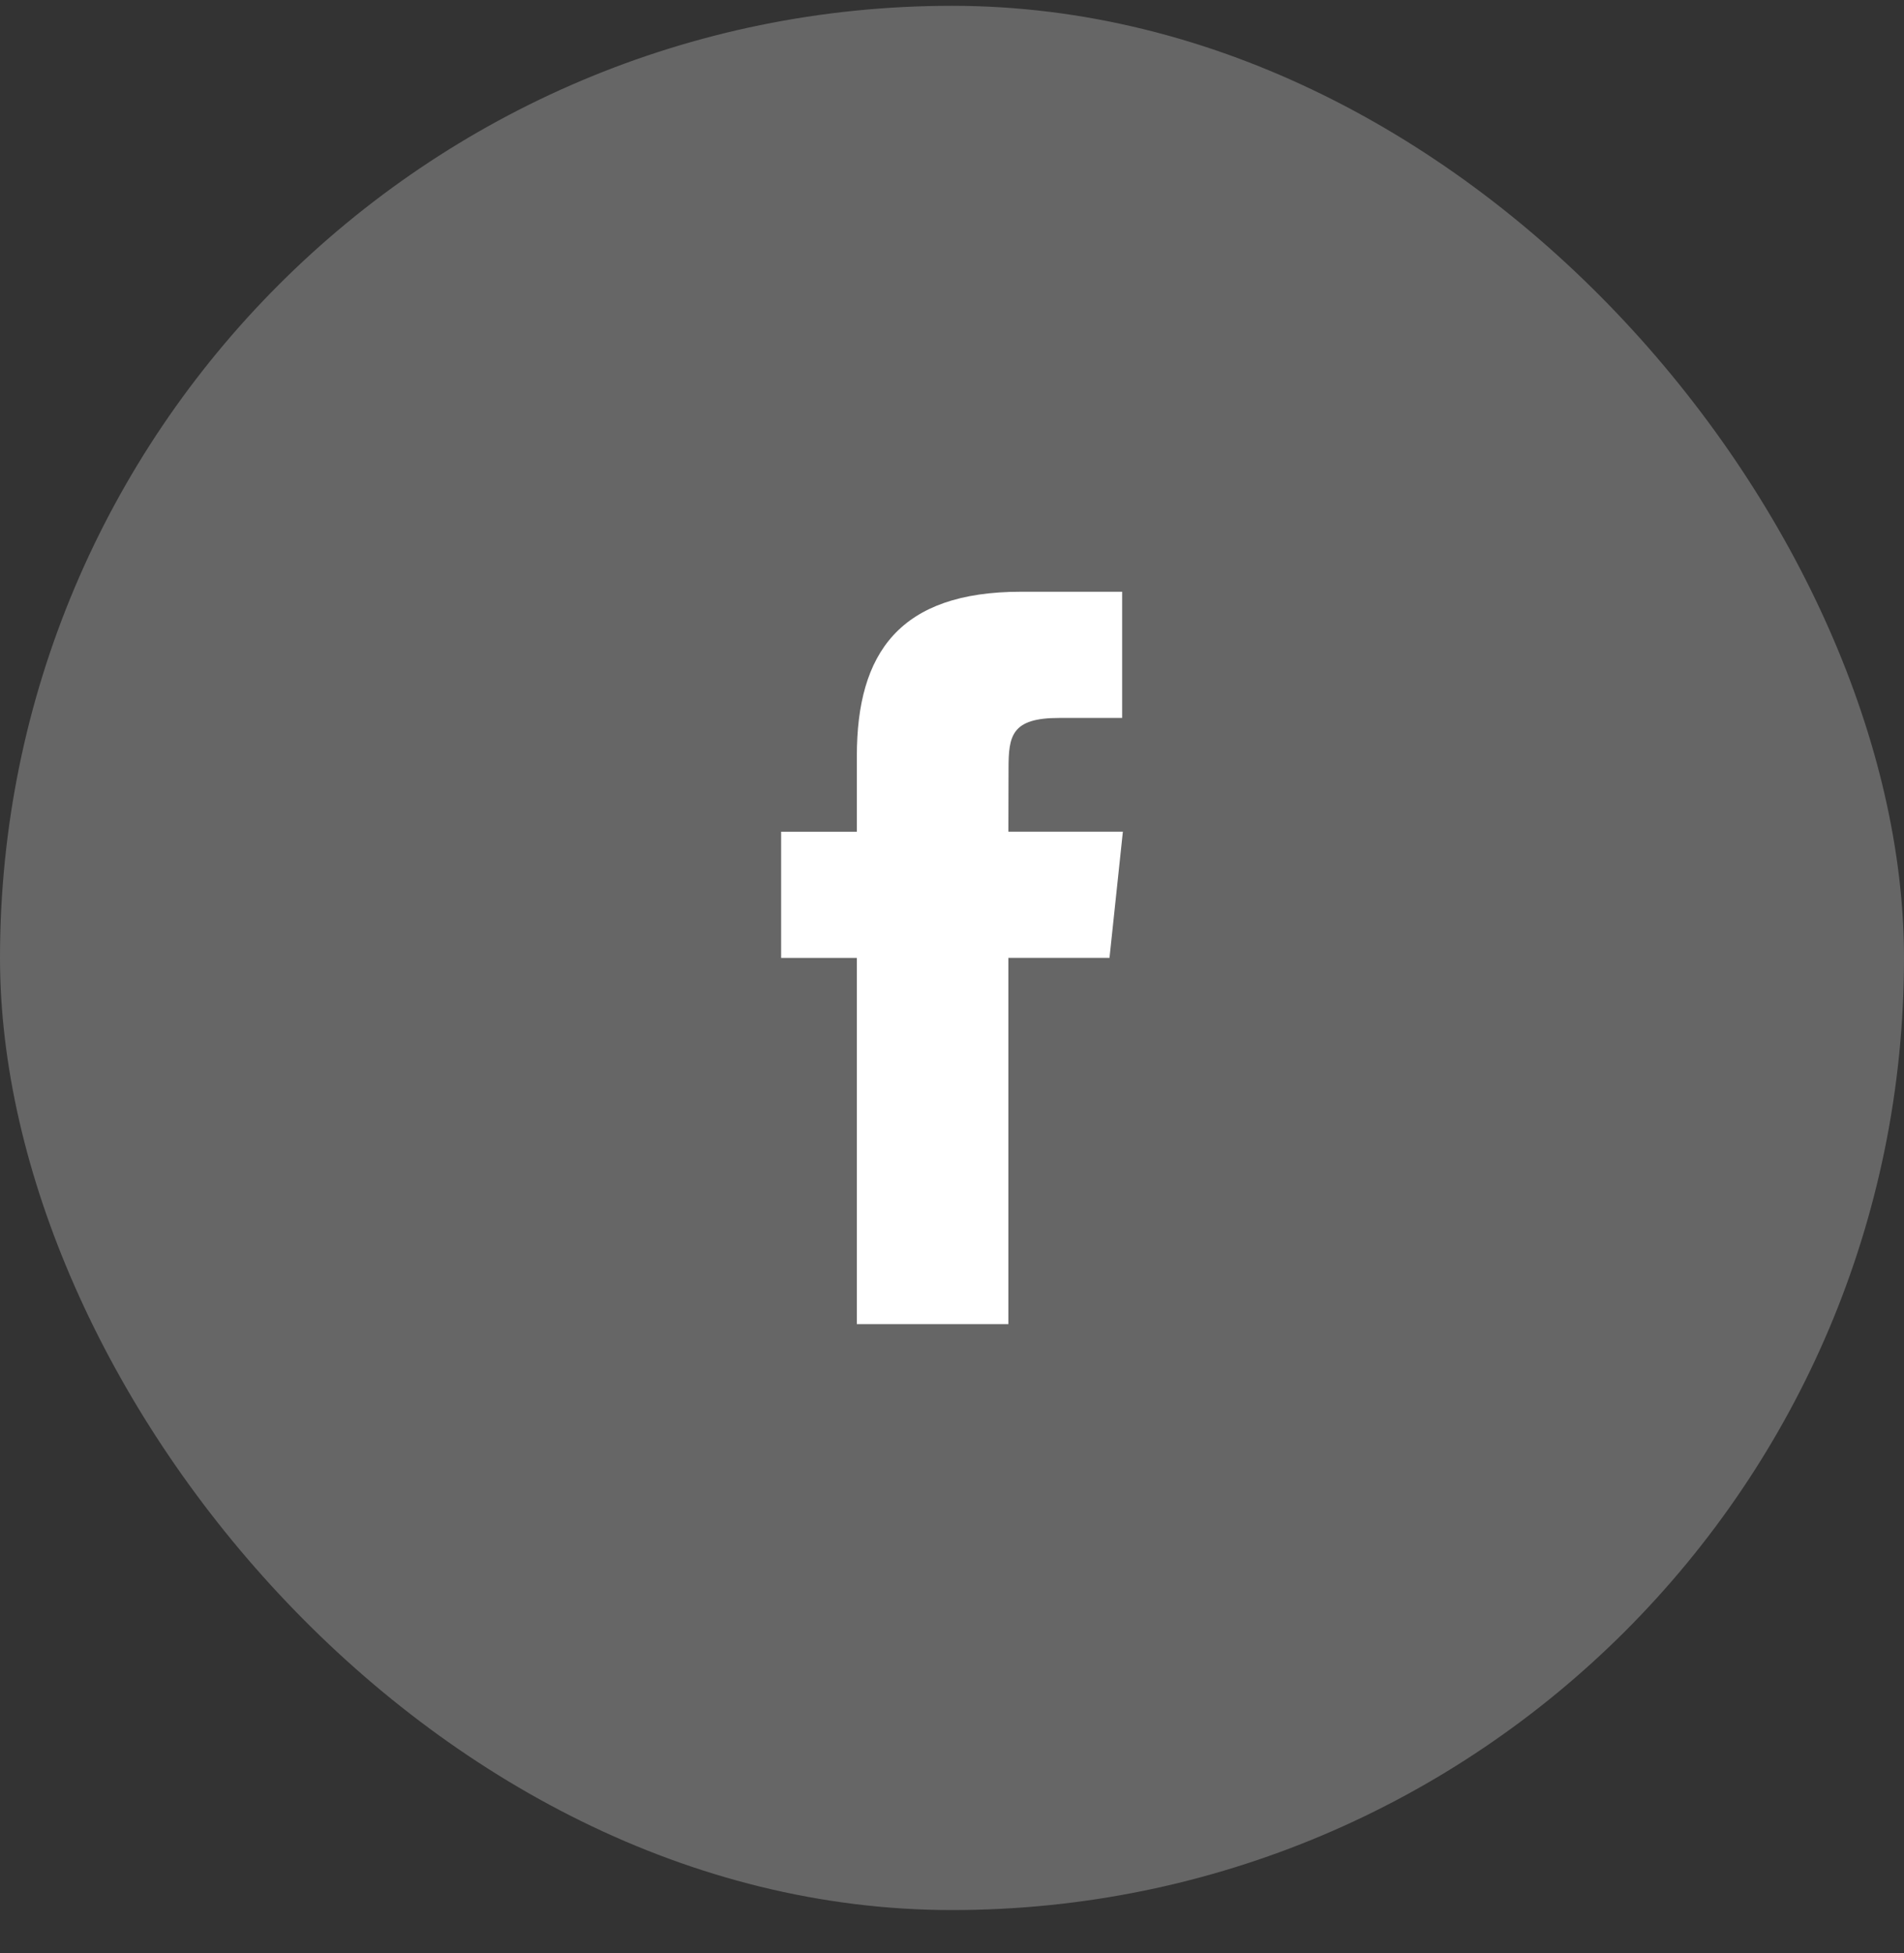
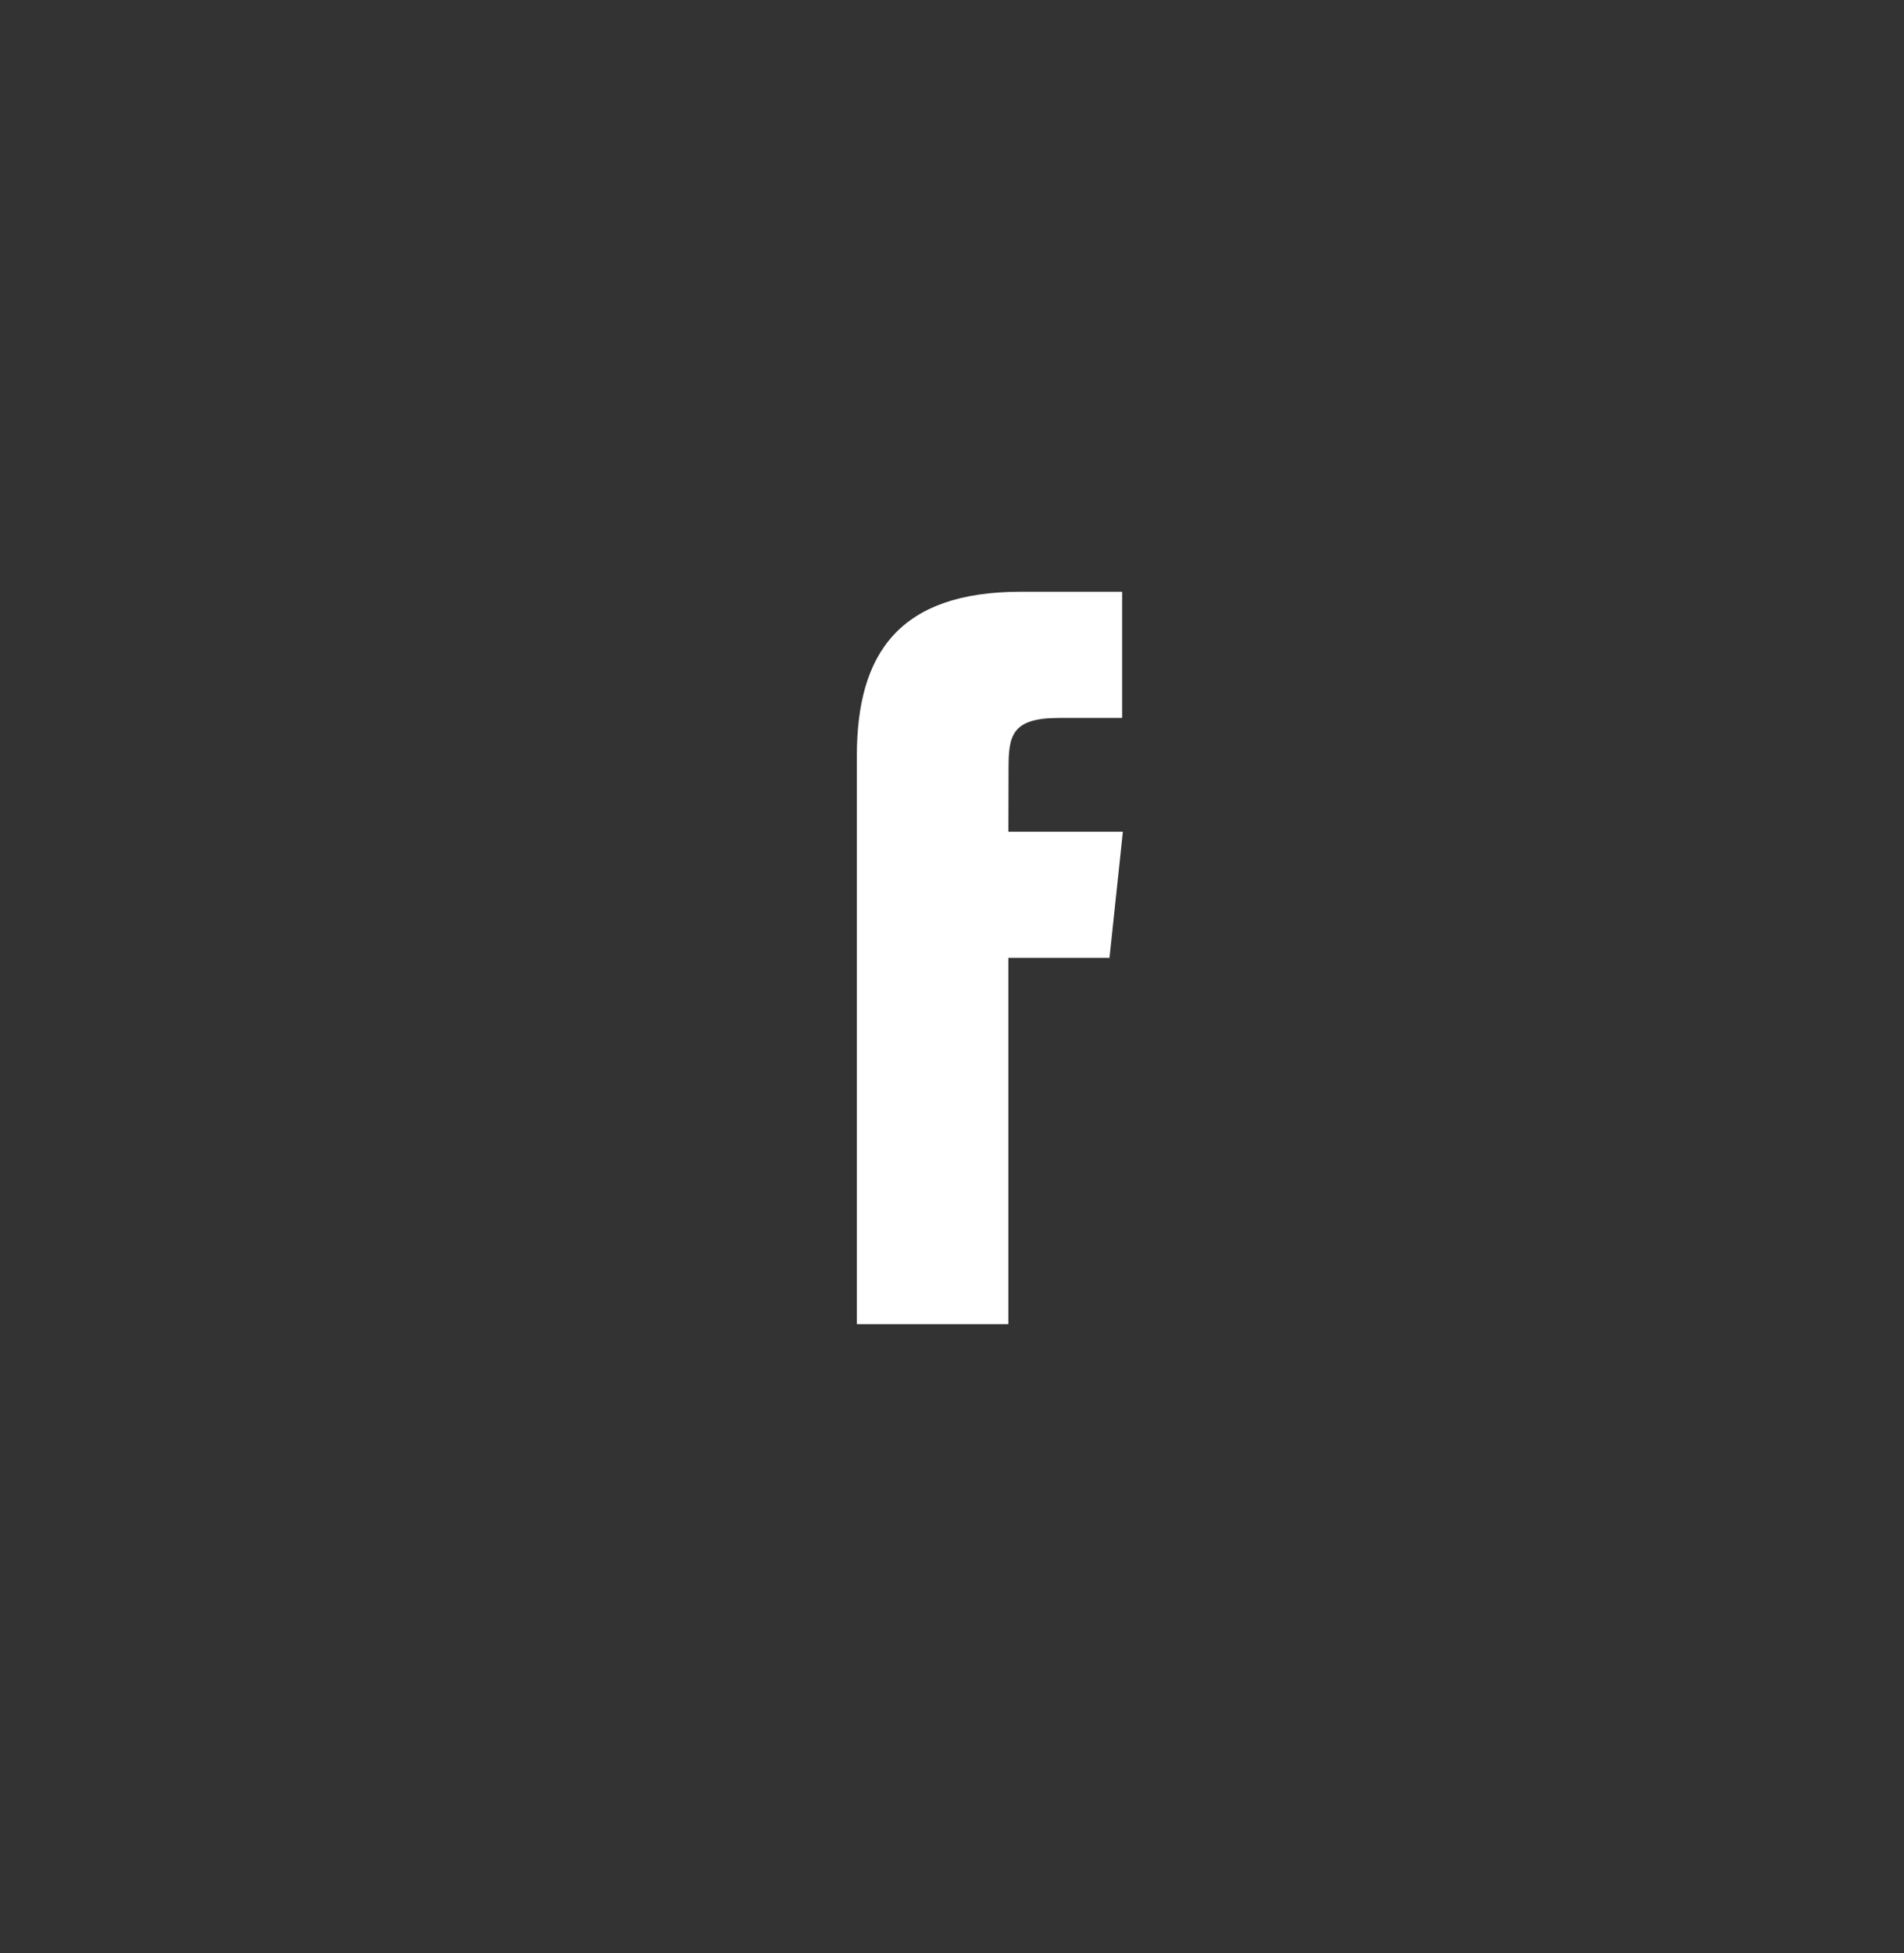
<svg xmlns="http://www.w3.org/2000/svg" width="39" height="40" viewBox="0 0 39 40" fill="none">
  <rect x="0" y="0" width="39" height="40" fill="#333333" stroke="none" />
-   <rect opacity="0.25" y="0.119" width="39" height="39" rx="19.5" fill="white" />
-   <path fill-rule="evenodd" clip-rule="evenodd" d="M17.551 27.119V19.619H16V17.034H17.551V15.482C17.551 13.373 18.426 12.119 20.914 12.119H22.985V14.704H21.691C20.722 14.704 20.658 15.066 20.658 15.74L20.655 17.033H23L22.726 19.618H20.655V27.119H17.551Z" fill="white" />
+   <path fill-rule="evenodd" clip-rule="evenodd" d="M17.551 27.119V19.619V17.034H17.551V15.482C17.551 13.373 18.426 12.119 20.914 12.119H22.985V14.704H21.691C20.722 14.704 20.658 15.066 20.658 15.74L20.655 17.033H23L22.726 19.618H20.655V27.119H17.551Z" fill="white" />
</svg>